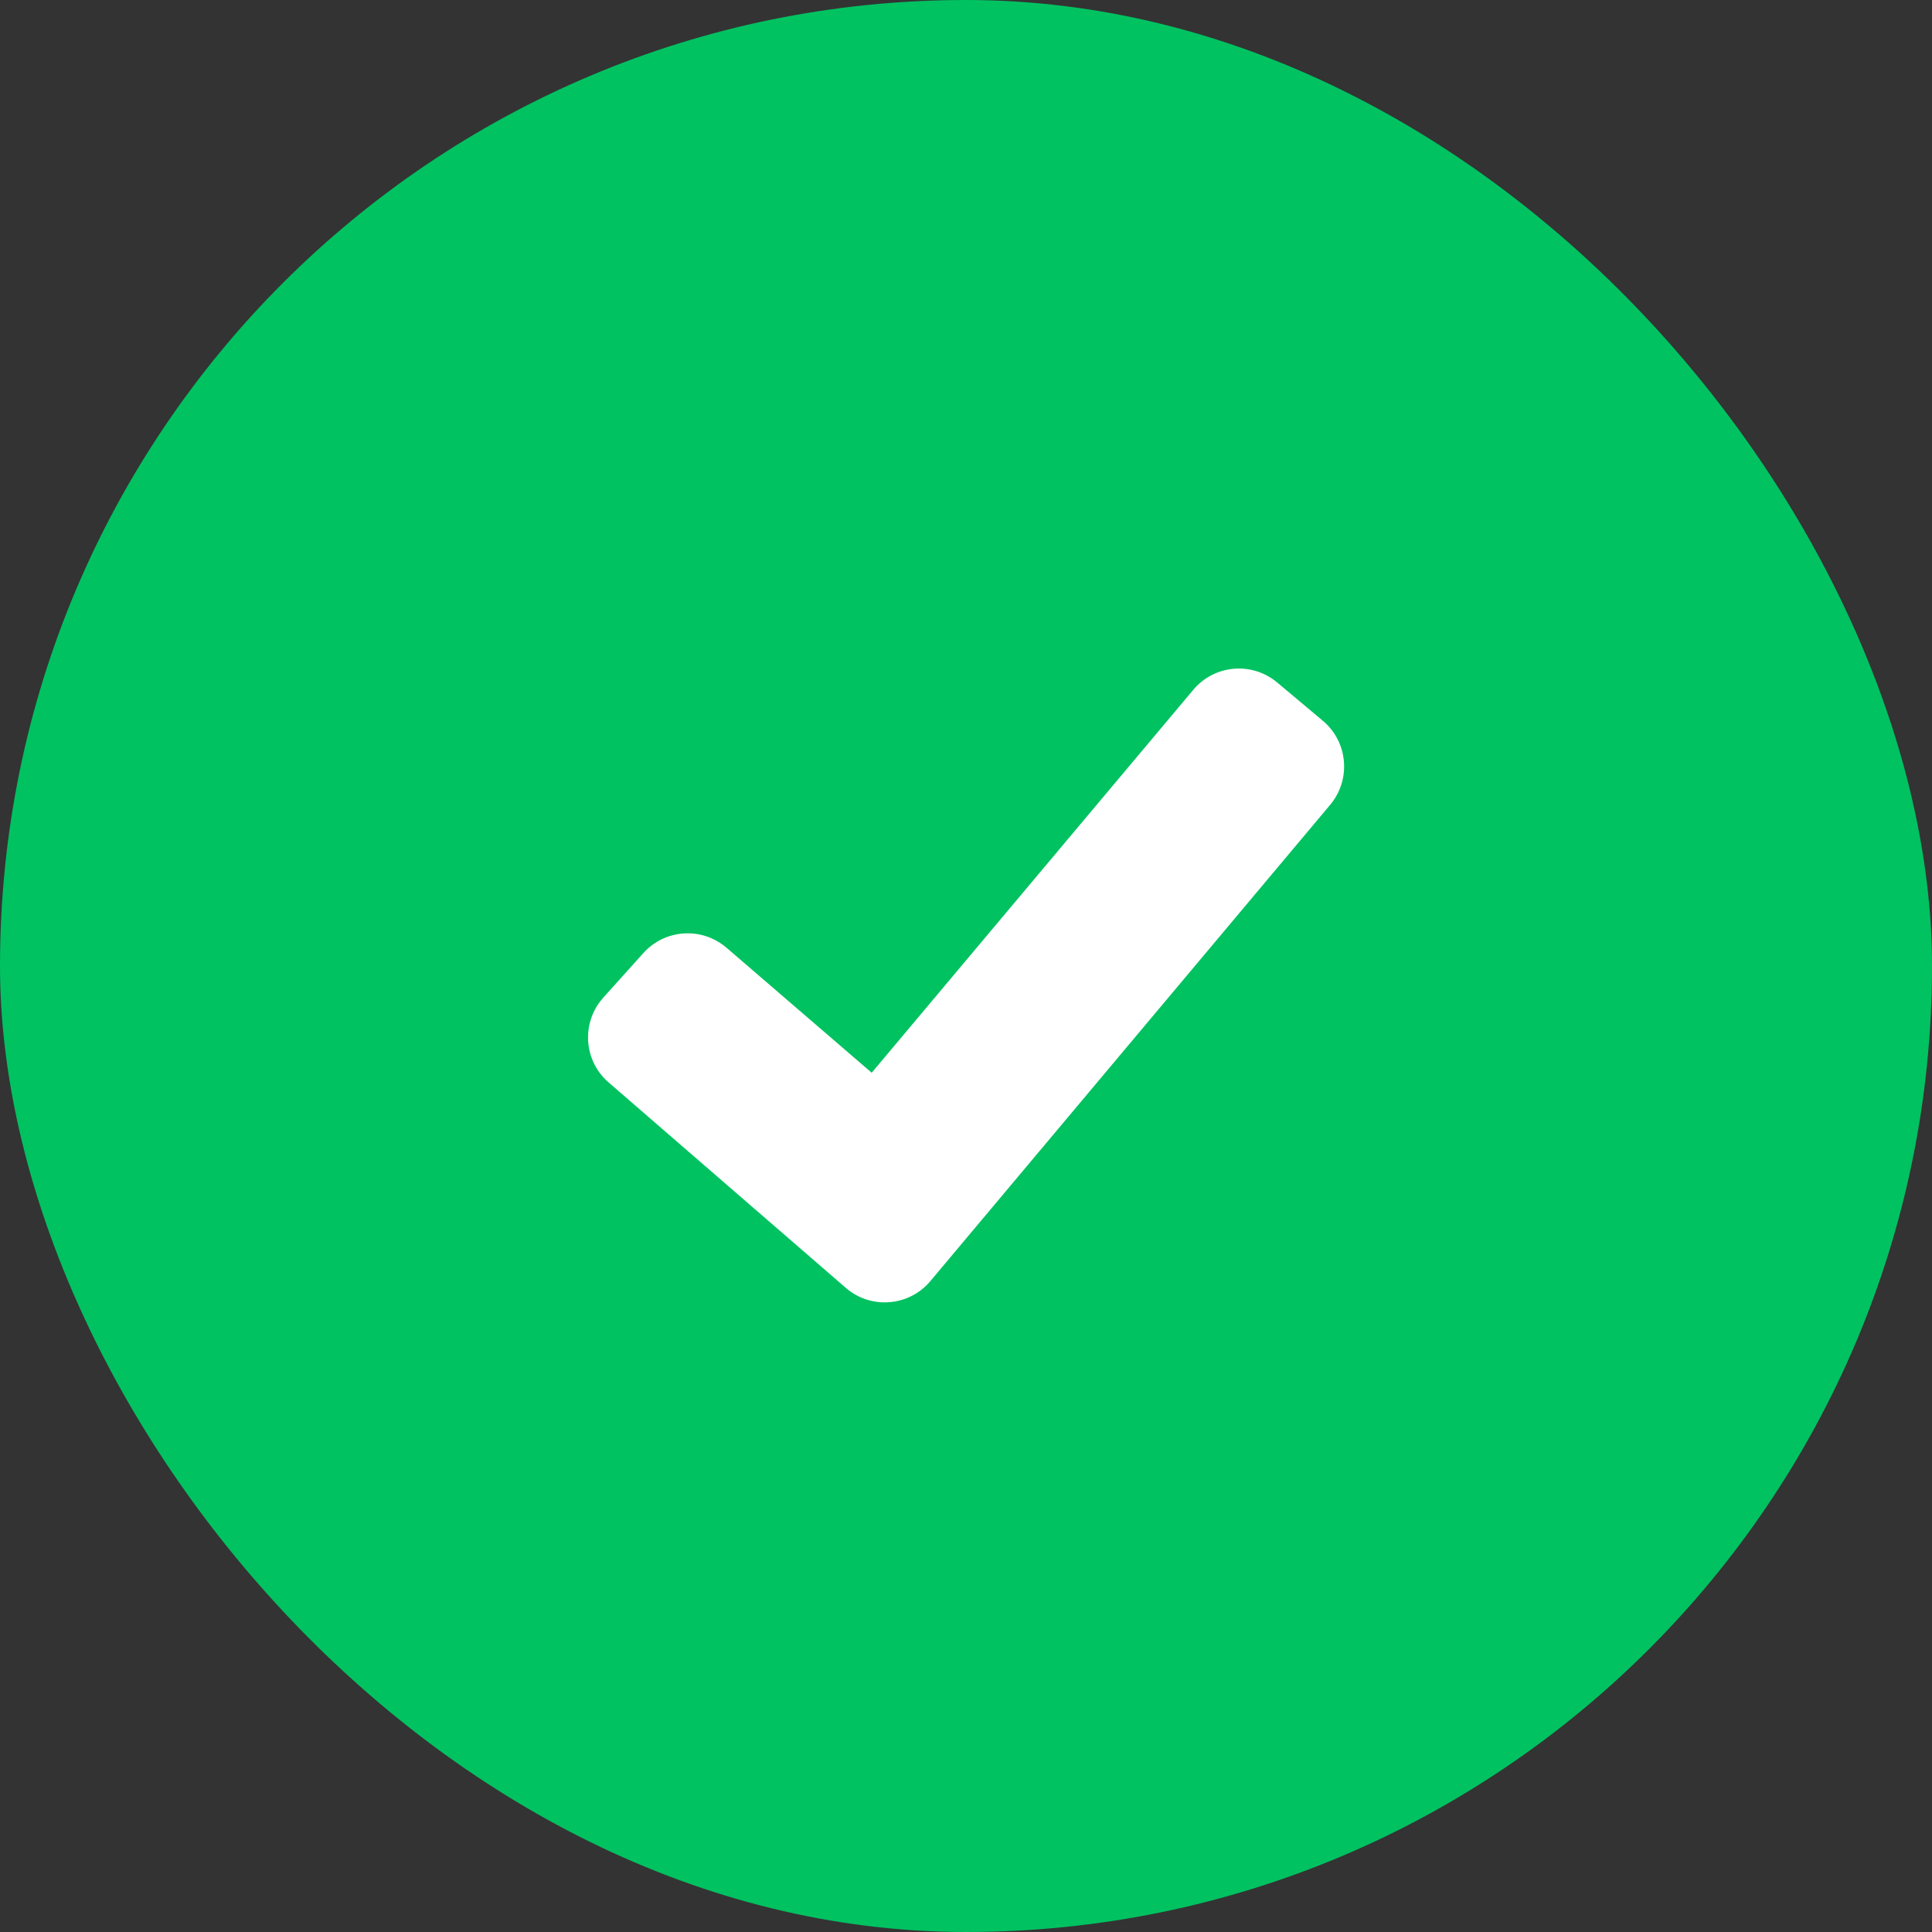
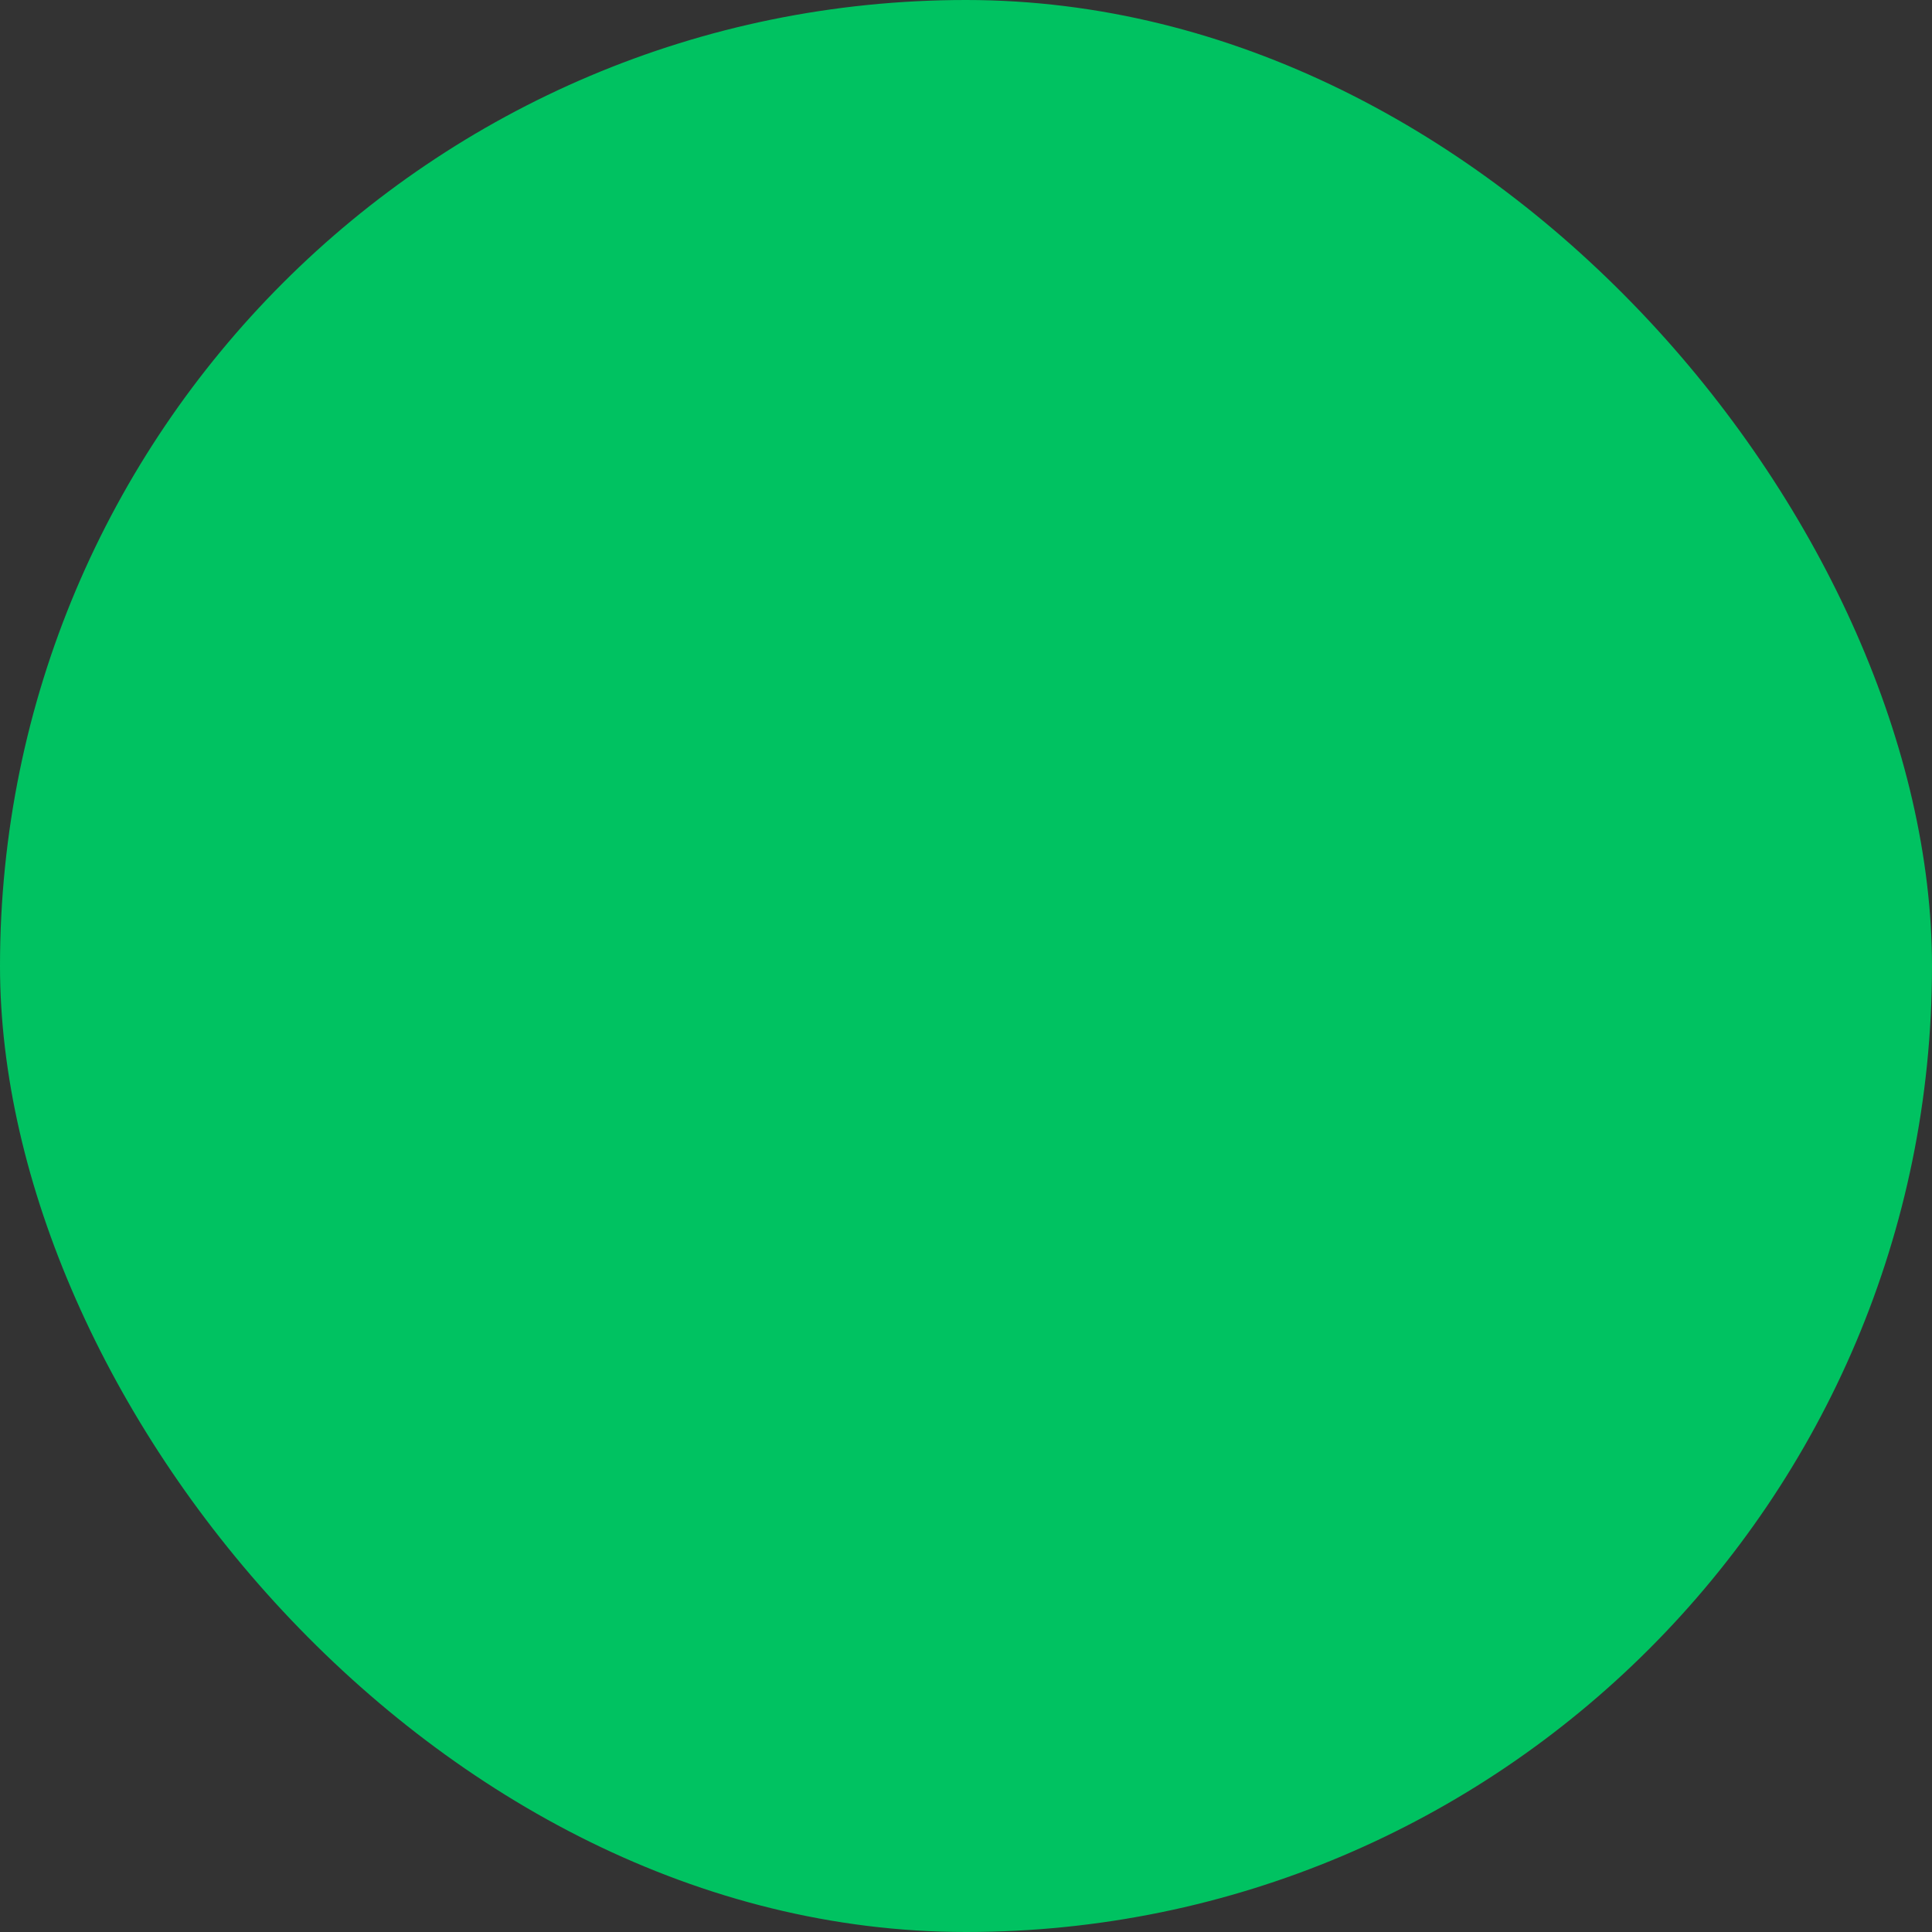
<svg xmlns="http://www.w3.org/2000/svg" fill="none" version="1.1" width="16" height="16" viewBox="0 0 16 16">
  <rect x="0" y="0" width="16" height="16" fill="#333333" stroke="none" />
  <g>
    <g>
      <rect x="0" y="0" width="16" height="16" rx="8" fill="#00C261" fill-opacity="1" />
    </g>
    <g>
      <g>
-         <path d="M10.955,5.969L10.577,5.652C10.368,5.477,10.057,5.504,9.882,5.713L7.219,8.884L6.017,7.849C5.813,7.674,5.508,7.693,5.328,7.893L4.997,8.261C4.995,8.263,4.993,8.265,4.991,8.268C4.812,8.474,4.834,8.786,5.04,8.964L7.004,10.665C7.007,10.667,7.009,10.669,7.012,10.672C7.221,10.846,7.533,10.817,7.707,10.607L7.832,10.458L11.016,6.665L11.016,6.665C11.191,6.456,11.164,6.144,10.955,5.969Z" fill-rule="evenodd" fill="#FFFFFF" fill-opacity="1" />
-       </g>
+         </g>
    </g>
  </g>
</svg>